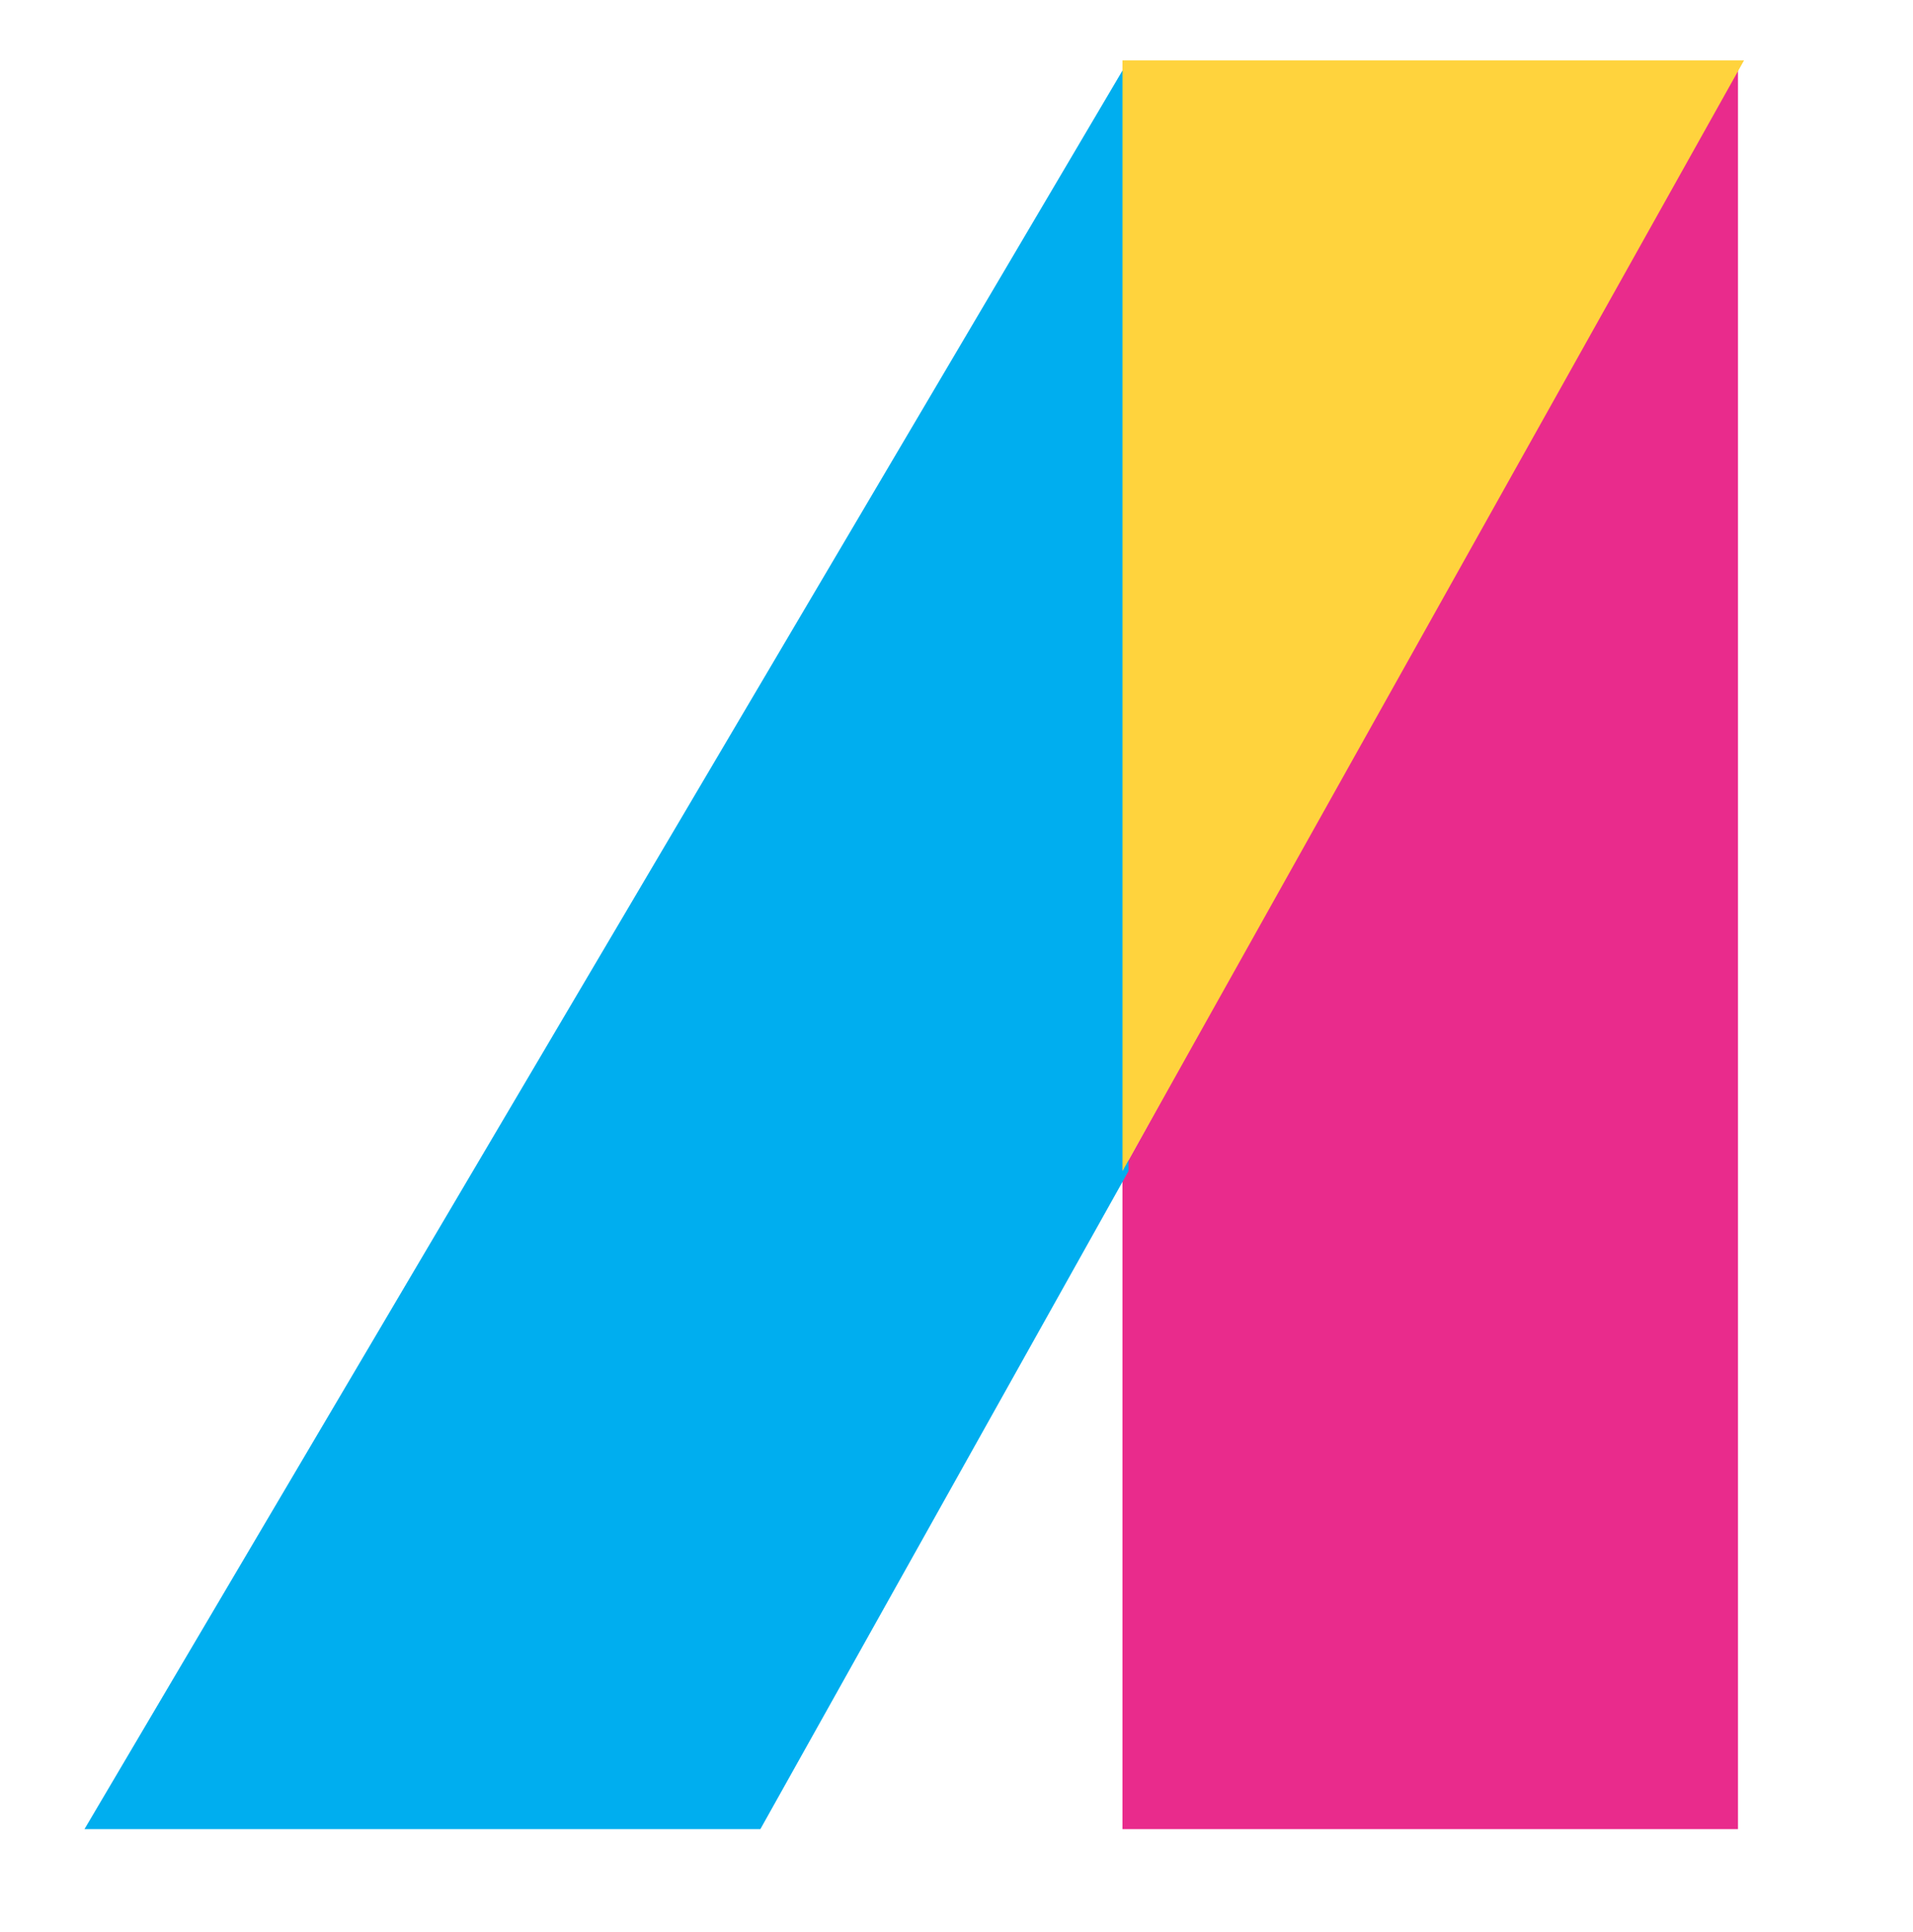
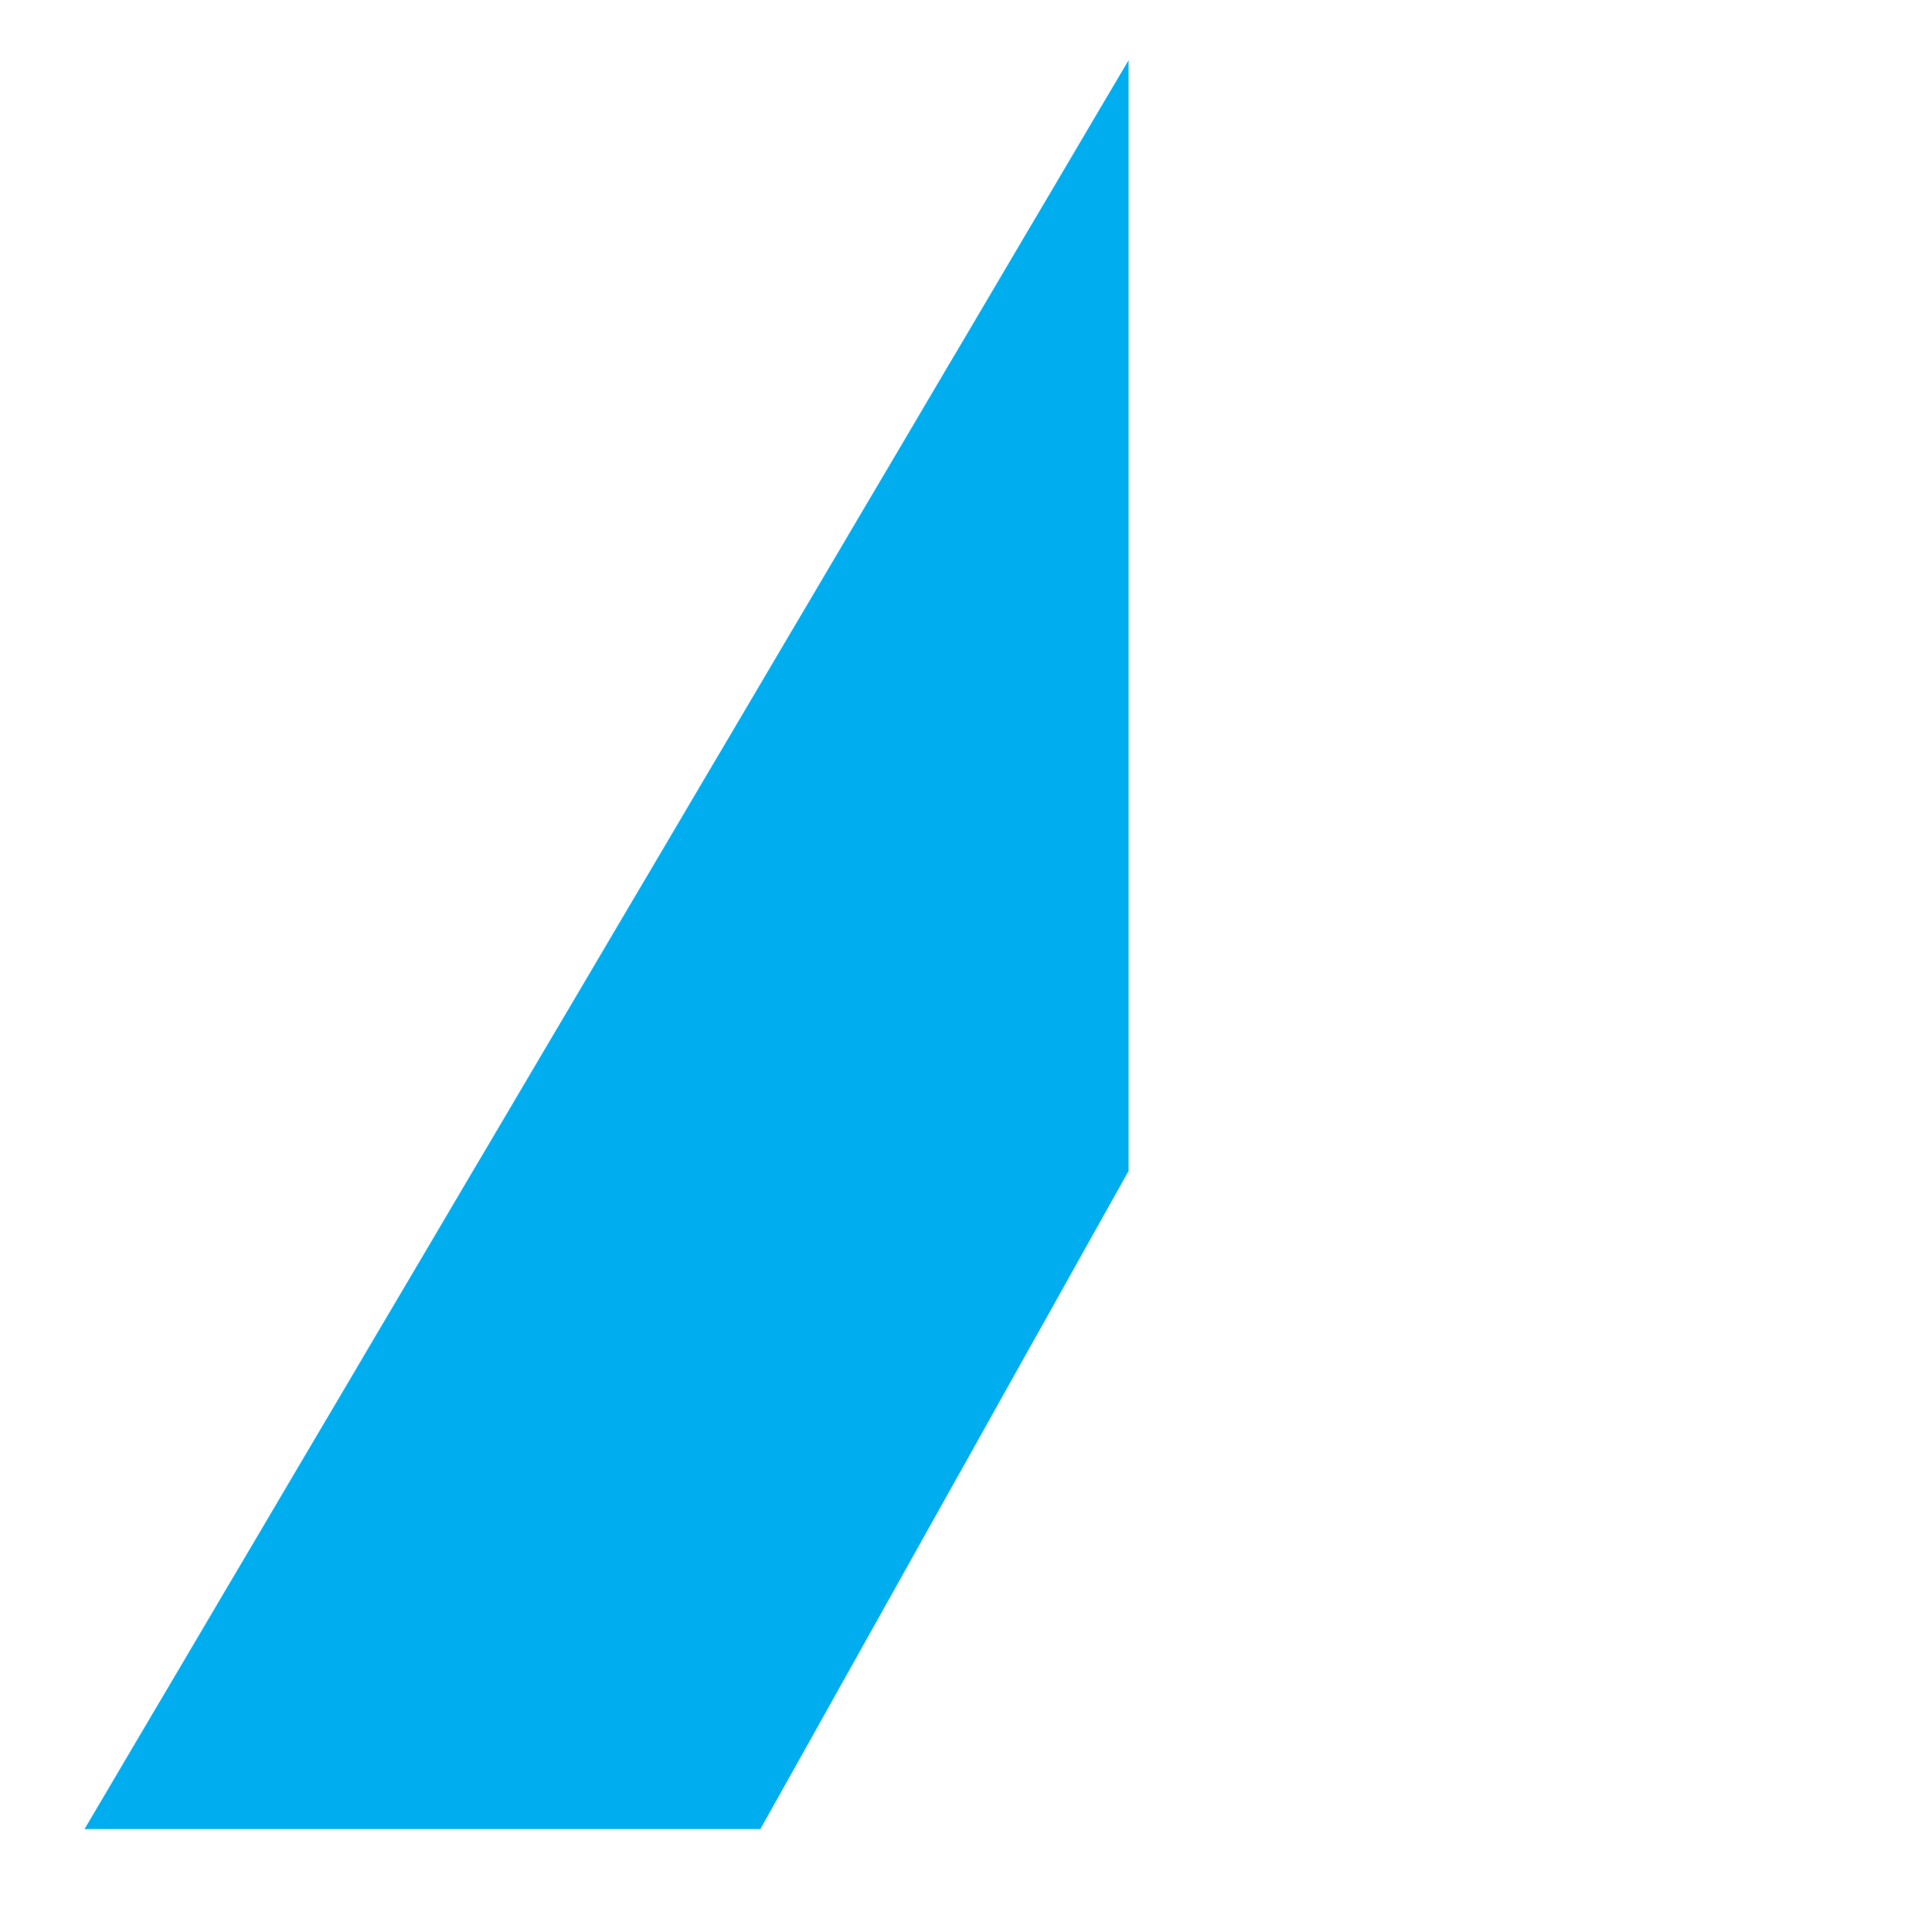
<svg xmlns="http://www.w3.org/2000/svg" version="1.1" viewBox="0 0 31.7 32">
  <defs>
    <style>
      .cls-1 {
        fill: #e92b8c;
      }

      .cls-2 {
        fill: #00aeef;
      }

      .cls-3 {
        fill: #ffd33d;
      }
    </style>
  </defs>
  <g>
    <g id="Layer_1">
-       <path class="cls-1" d="M18.6,19.4v10.9h10.2V1l-10.2,18.4Z" />
-       <path class="cls-2" d="M1.4,30.3h11.2l6.1-10.9V1L1.4,30.3Z" />
-       <path class="cls-3" d="M18.6,1v18.4L28.9,1h-10.2Z" />
+       <path class="cls-2" d="M1.4,30.3h11.2l6.1-10.9V1Z" />
    </g>
  </g>
</svg>